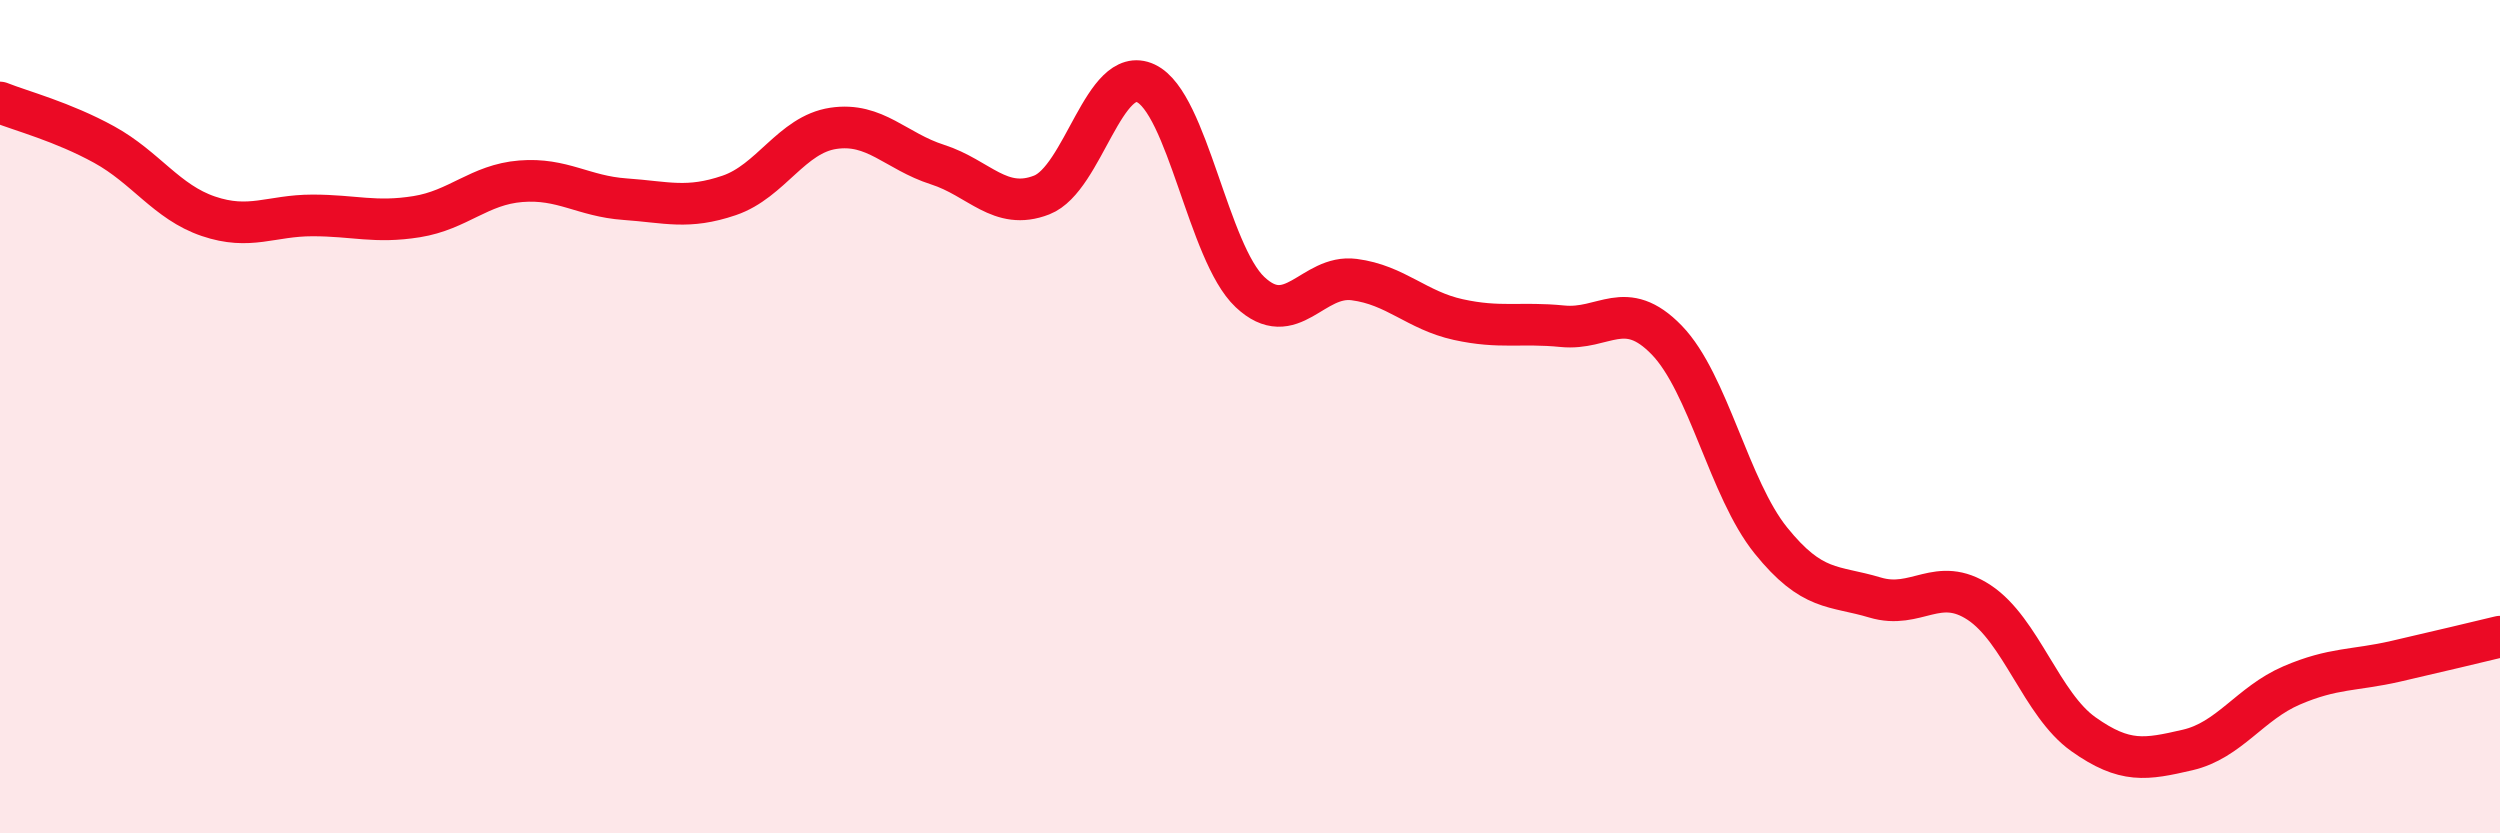
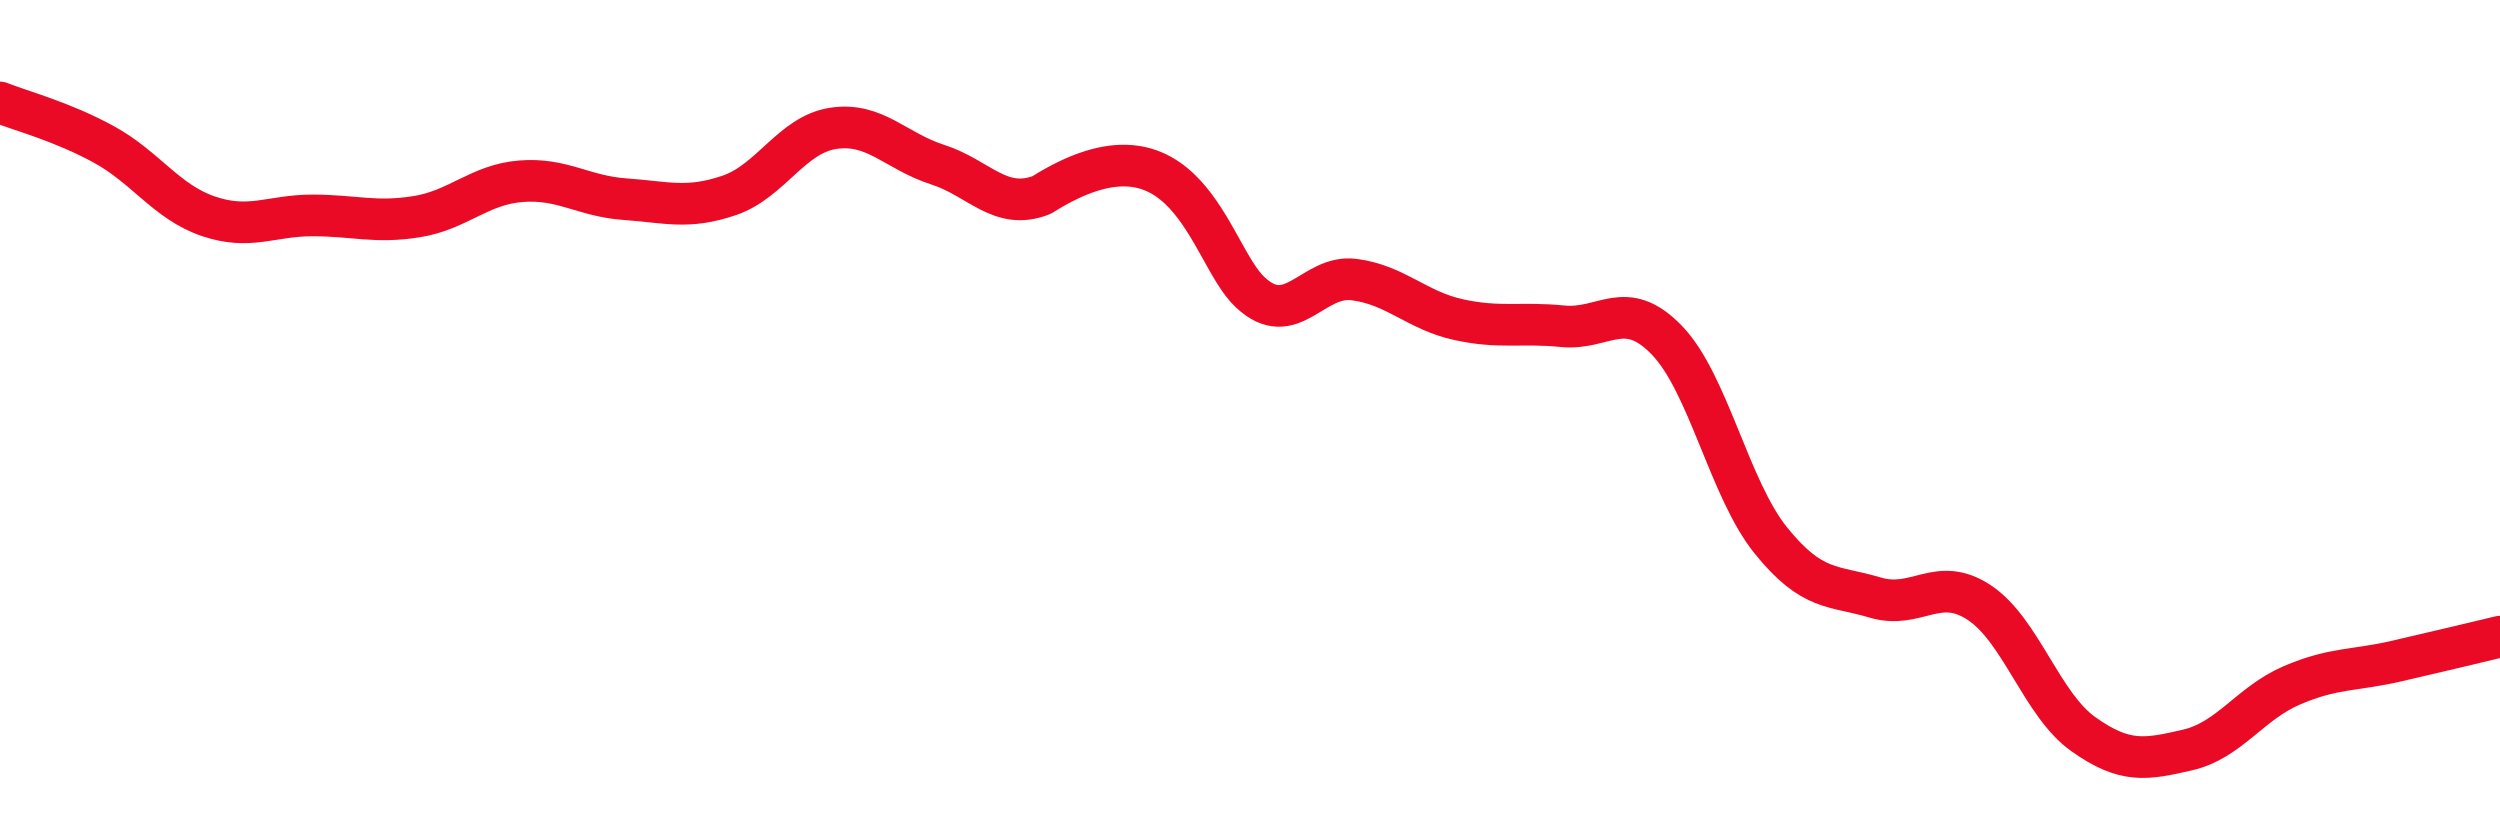
<svg xmlns="http://www.w3.org/2000/svg" width="60" height="20" viewBox="0 0 60 20">
-   <path d="M 0,2.46 C 0.5,2.66 1.5,2.92 2.5,3.47 C 3.5,4.02 4,4.85 5,5.19 C 6,5.53 6.5,5.17 7.5,5.17 C 8.5,5.17 9,5.36 10,5.2 C 11,5.04 11.5,4.43 12.5,4.35 C 13.5,4.27 14,4.71 15,4.78 C 16,4.85 16.5,5.03 17.5,4.69 C 18.5,4.35 19,3.23 20,3.08 C 21,2.93 21.5,3.63 22.5,3.95 C 23.5,4.27 24,5.07 25,4.68 C 26,4.29 26.5,1.53 27.5,2 C 28.5,2.47 29,6.07 30,7.01 C 31,7.95 31.5,6.58 32.5,6.71 C 33.5,6.84 34,7.45 35,7.67 C 36,7.89 36.5,7.73 37.5,7.83 C 38.5,7.93 39,7.13 40,8.16 C 41,9.19 41.5,11.73 42.5,12.97 C 43.5,14.21 44,14.04 45,14.34 C 46,14.64 46.5,13.8 47.5,14.46 C 48.5,15.12 49,16.91 50,17.62 C 51,18.33 51.5,18.23 52.5,18 C 53.5,17.77 54,16.88 55,16.45 C 56,16.02 56.5,16.1 57.5,15.87 C 58.5,15.64 59.5,15.4 60,15.28L60 20L0 20Z" fill="#EB0A25" opacity="0.1" stroke-linecap="round" stroke-linejoin="round" />
-   <path d="M 0,2.46 C 0.5,2.66 1.5,2.92 2.5,3.47 C 3.5,4.02 4,4.85 5,5.19 C 6,5.53 6.5,5.17 7.5,5.17 C 8.5,5.17 9,5.36 10,5.2 C 11,5.04 11.5,4.43 12.5,4.35 C 13.5,4.27 14,4.71 15,4.78 C 16,4.85 16.5,5.03 17.5,4.69 C 18.5,4.35 19,3.23 20,3.08 C 21,2.93 21.5,3.63 22.5,3.95 C 23.5,4.27 24,5.07 25,4.68 C 26,4.29 26.5,1.53 27.5,2 C 28.5,2.47 29,6.07 30,7.01 C 31,7.95 31.5,6.58 32.5,6.71 C 33.5,6.84 34,7.45 35,7.67 C 36,7.89 36.5,7.73 37.5,7.83 C 38.5,7.93 39,7.13 40,8.16 C 41,9.19 41.5,11.73 42.5,12.97 C 43.5,14.21 44,14.04 45,14.34 C 46,14.64 46.5,13.8 47.5,14.46 C 48.5,15.12 49,16.91 50,17.62 C 51,18.33 51.5,18.23 52.5,18 C 53.5,17.77 54,16.88 55,16.45 C 56,16.02 56.5,16.1 57.5,15.87 C 58.5,15.64 59.5,15.4 60,15.28" stroke="#EB0A25" stroke-width="1" fill="none" stroke-linecap="round" stroke-linejoin="round" />
+   <path d="M 0,2.46 C 0.5,2.66 1.5,2.92 2.5,3.47 C 3.5,4.02 4,4.85 5,5.19 C 6,5.53 6.5,5.17 7.5,5.17 C 8.5,5.17 9,5.36 10,5.2 C 11,5.04 11.5,4.43 12.5,4.35 C 13.5,4.27 14,4.71 15,4.78 C 16,4.85 16.5,5.03 17.5,4.69 C 18.5,4.35 19,3.23 20,3.08 C 21,2.93 21.5,3.63 22.5,3.95 C 23.5,4.27 24,5.07 25,4.68 C 28.5,2.47 29,6.07 30,7.01 C 31,7.95 31.5,6.58 32.5,6.71 C 33.5,6.84 34,7.45 35,7.67 C 36,7.89 36.5,7.73 37.5,7.83 C 38.5,7.93 39,7.13 40,8.16 C 41,9.19 41.5,11.73 42.5,12.97 C 43.5,14.21 44,14.04 45,14.34 C 46,14.64 46.5,13.8 47.5,14.46 C 48.5,15.12 49,16.91 50,17.62 C 51,18.33 51.5,18.23 52.5,18 C 53.5,17.77 54,16.88 55,16.45 C 56,16.02 56.5,16.1 57.5,15.87 C 58.5,15.64 59.5,15.4 60,15.28" stroke="#EB0A25" stroke-width="1" fill="none" stroke-linecap="round" stroke-linejoin="round" />
</svg>